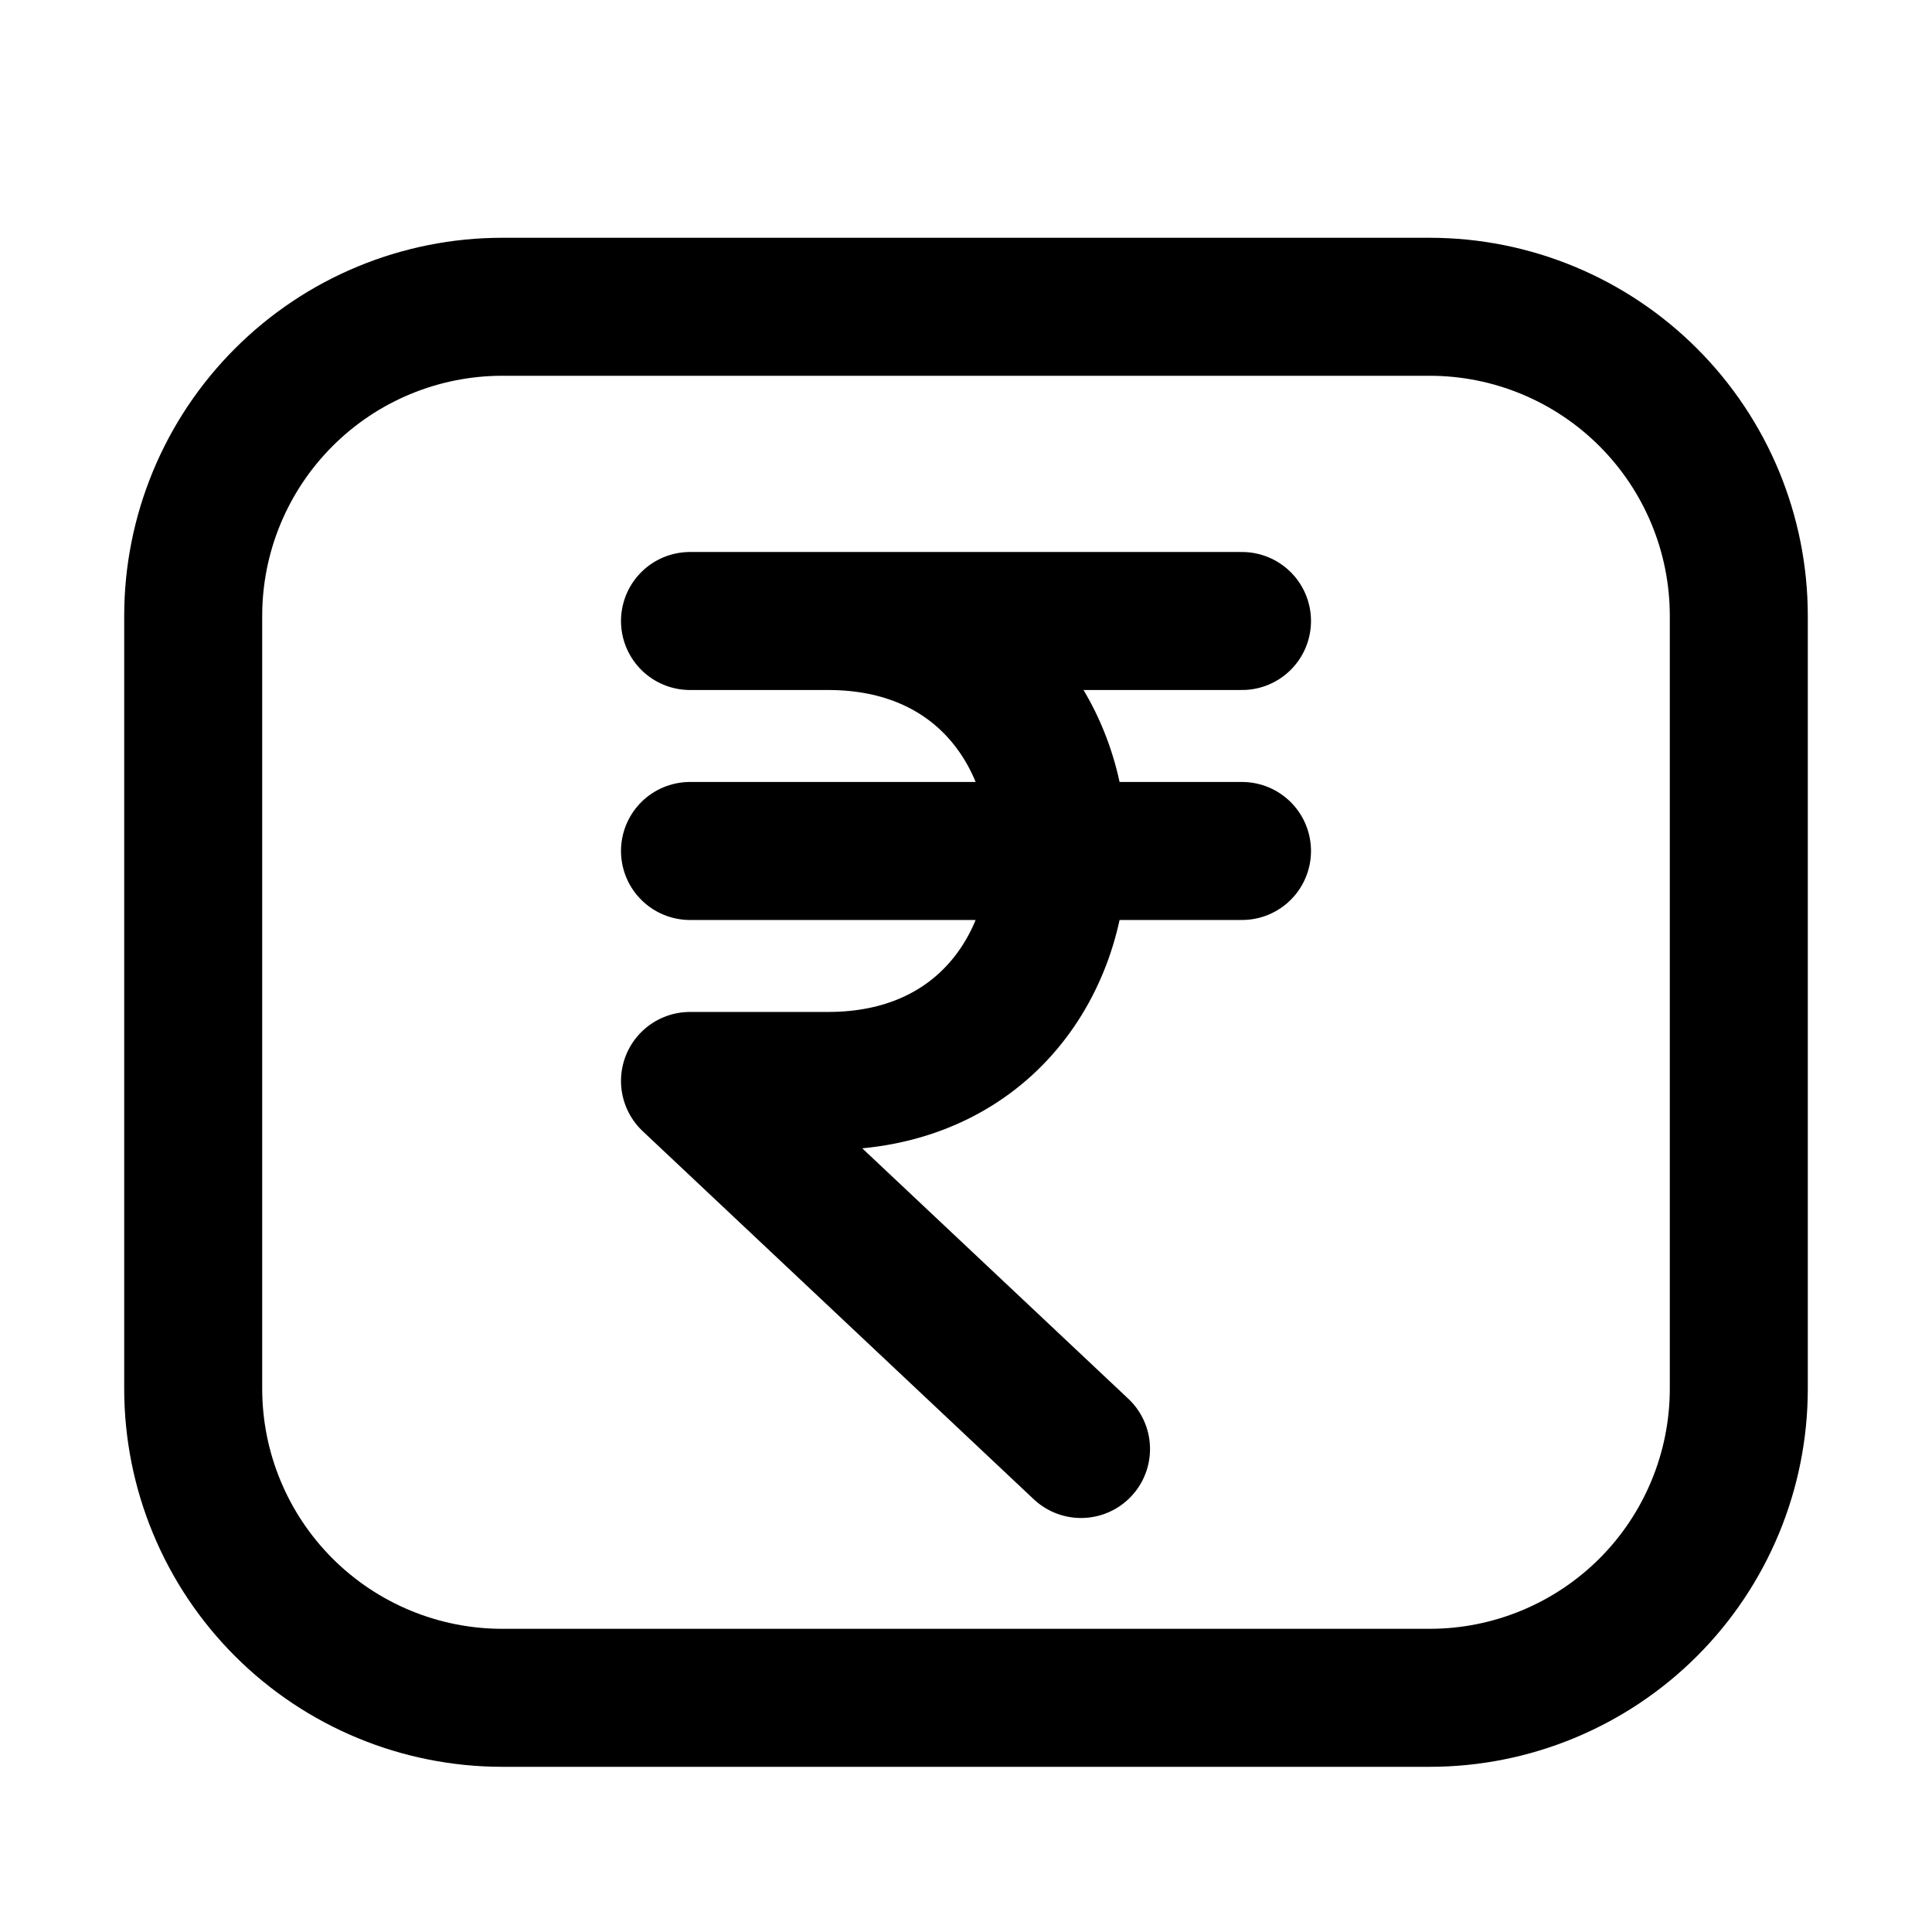
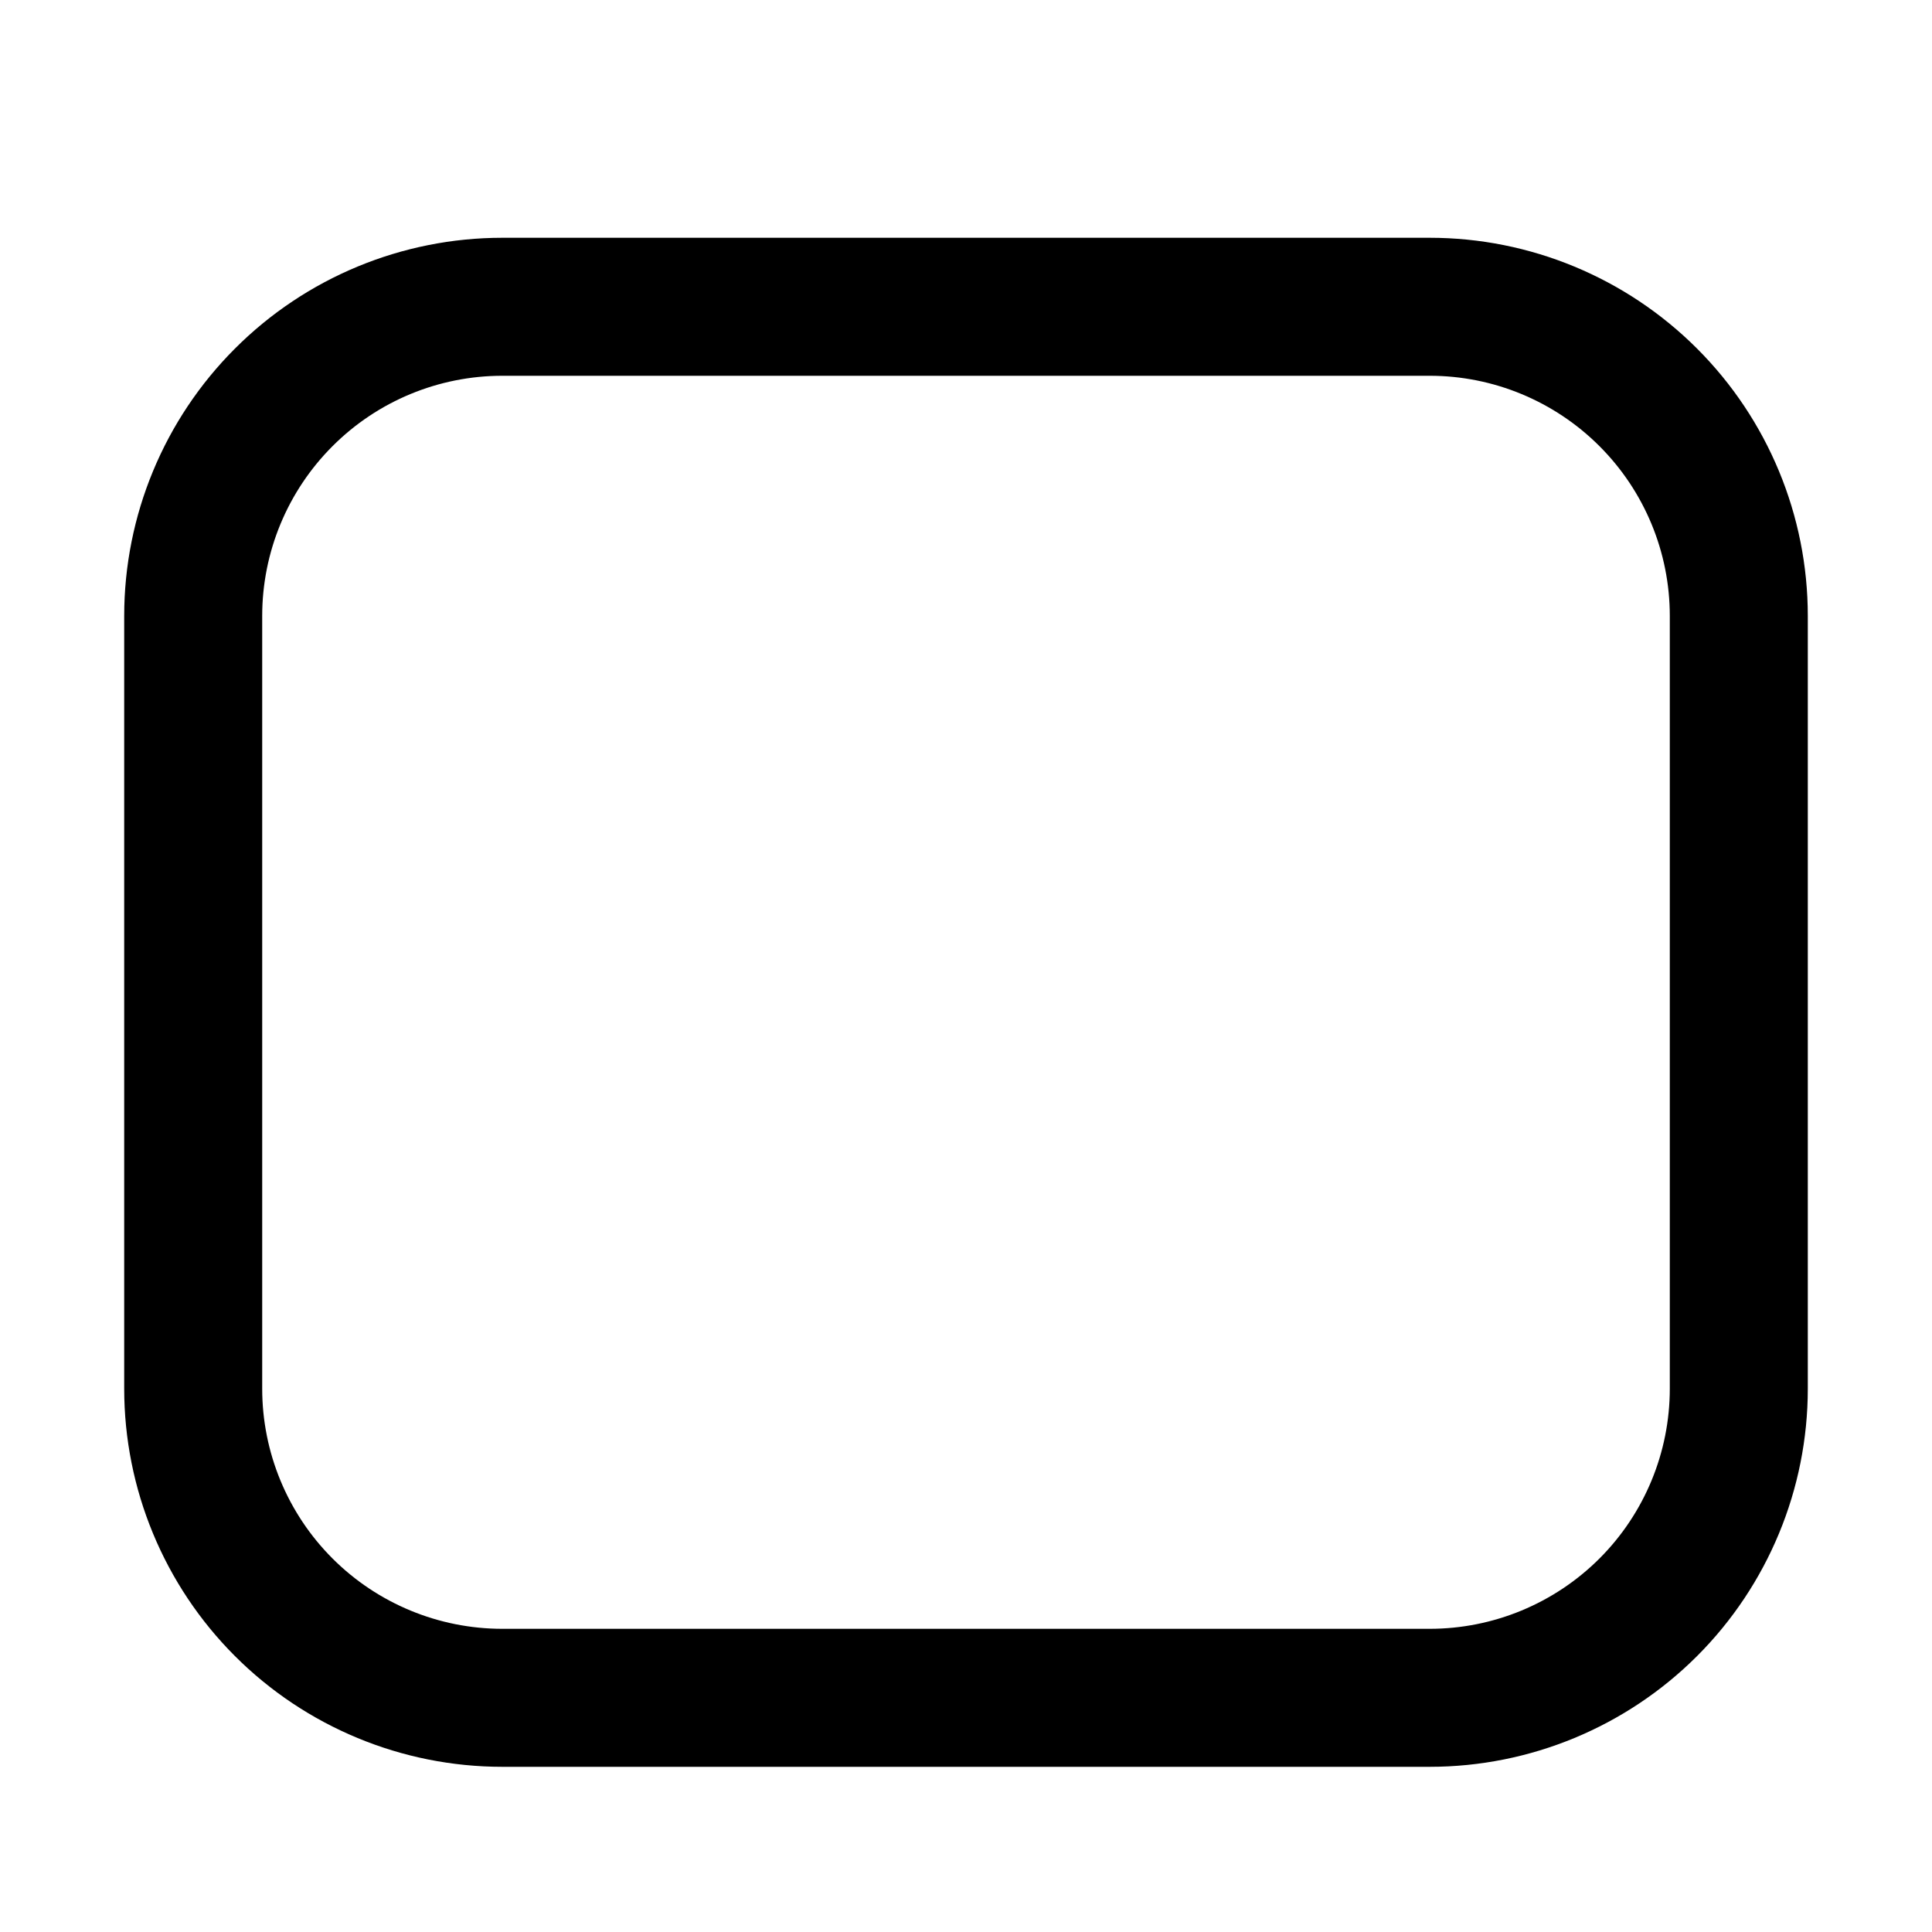
<svg xmlns="http://www.w3.org/2000/svg" width="28" height="28" viewBox="0 0 28 28" fill="none">
-   <path d="M10 9H18M10 12.333H18M15.667 21L10 15.666H12C16.444 15.666 16.444 9 12 9" stroke="black" stroke-width="2" stroke-linecap="round" stroke-linejoin="round" />
  <path d="M20.72 4.446H7.28C6.092 4.446 4.952 4.918 4.112 5.759C3.272 6.599 2.8 7.738 2.8 8.926V20.126C2.8 21.314 3.272 22.454 4.112 23.294C4.952 24.134 6.092 24.606 7.28 24.606H20.72C21.908 24.606 23.047 24.134 23.888 23.294C24.728 22.454 25.2 21.314 25.2 20.126V8.926C25.2 7.738 24.728 6.599 23.888 5.759C23.047 4.918 21.908 4.446 20.72 4.446Z" stroke="black" stroke-width="2" stroke-linecap="round" stroke-linejoin="round" />
</svg>